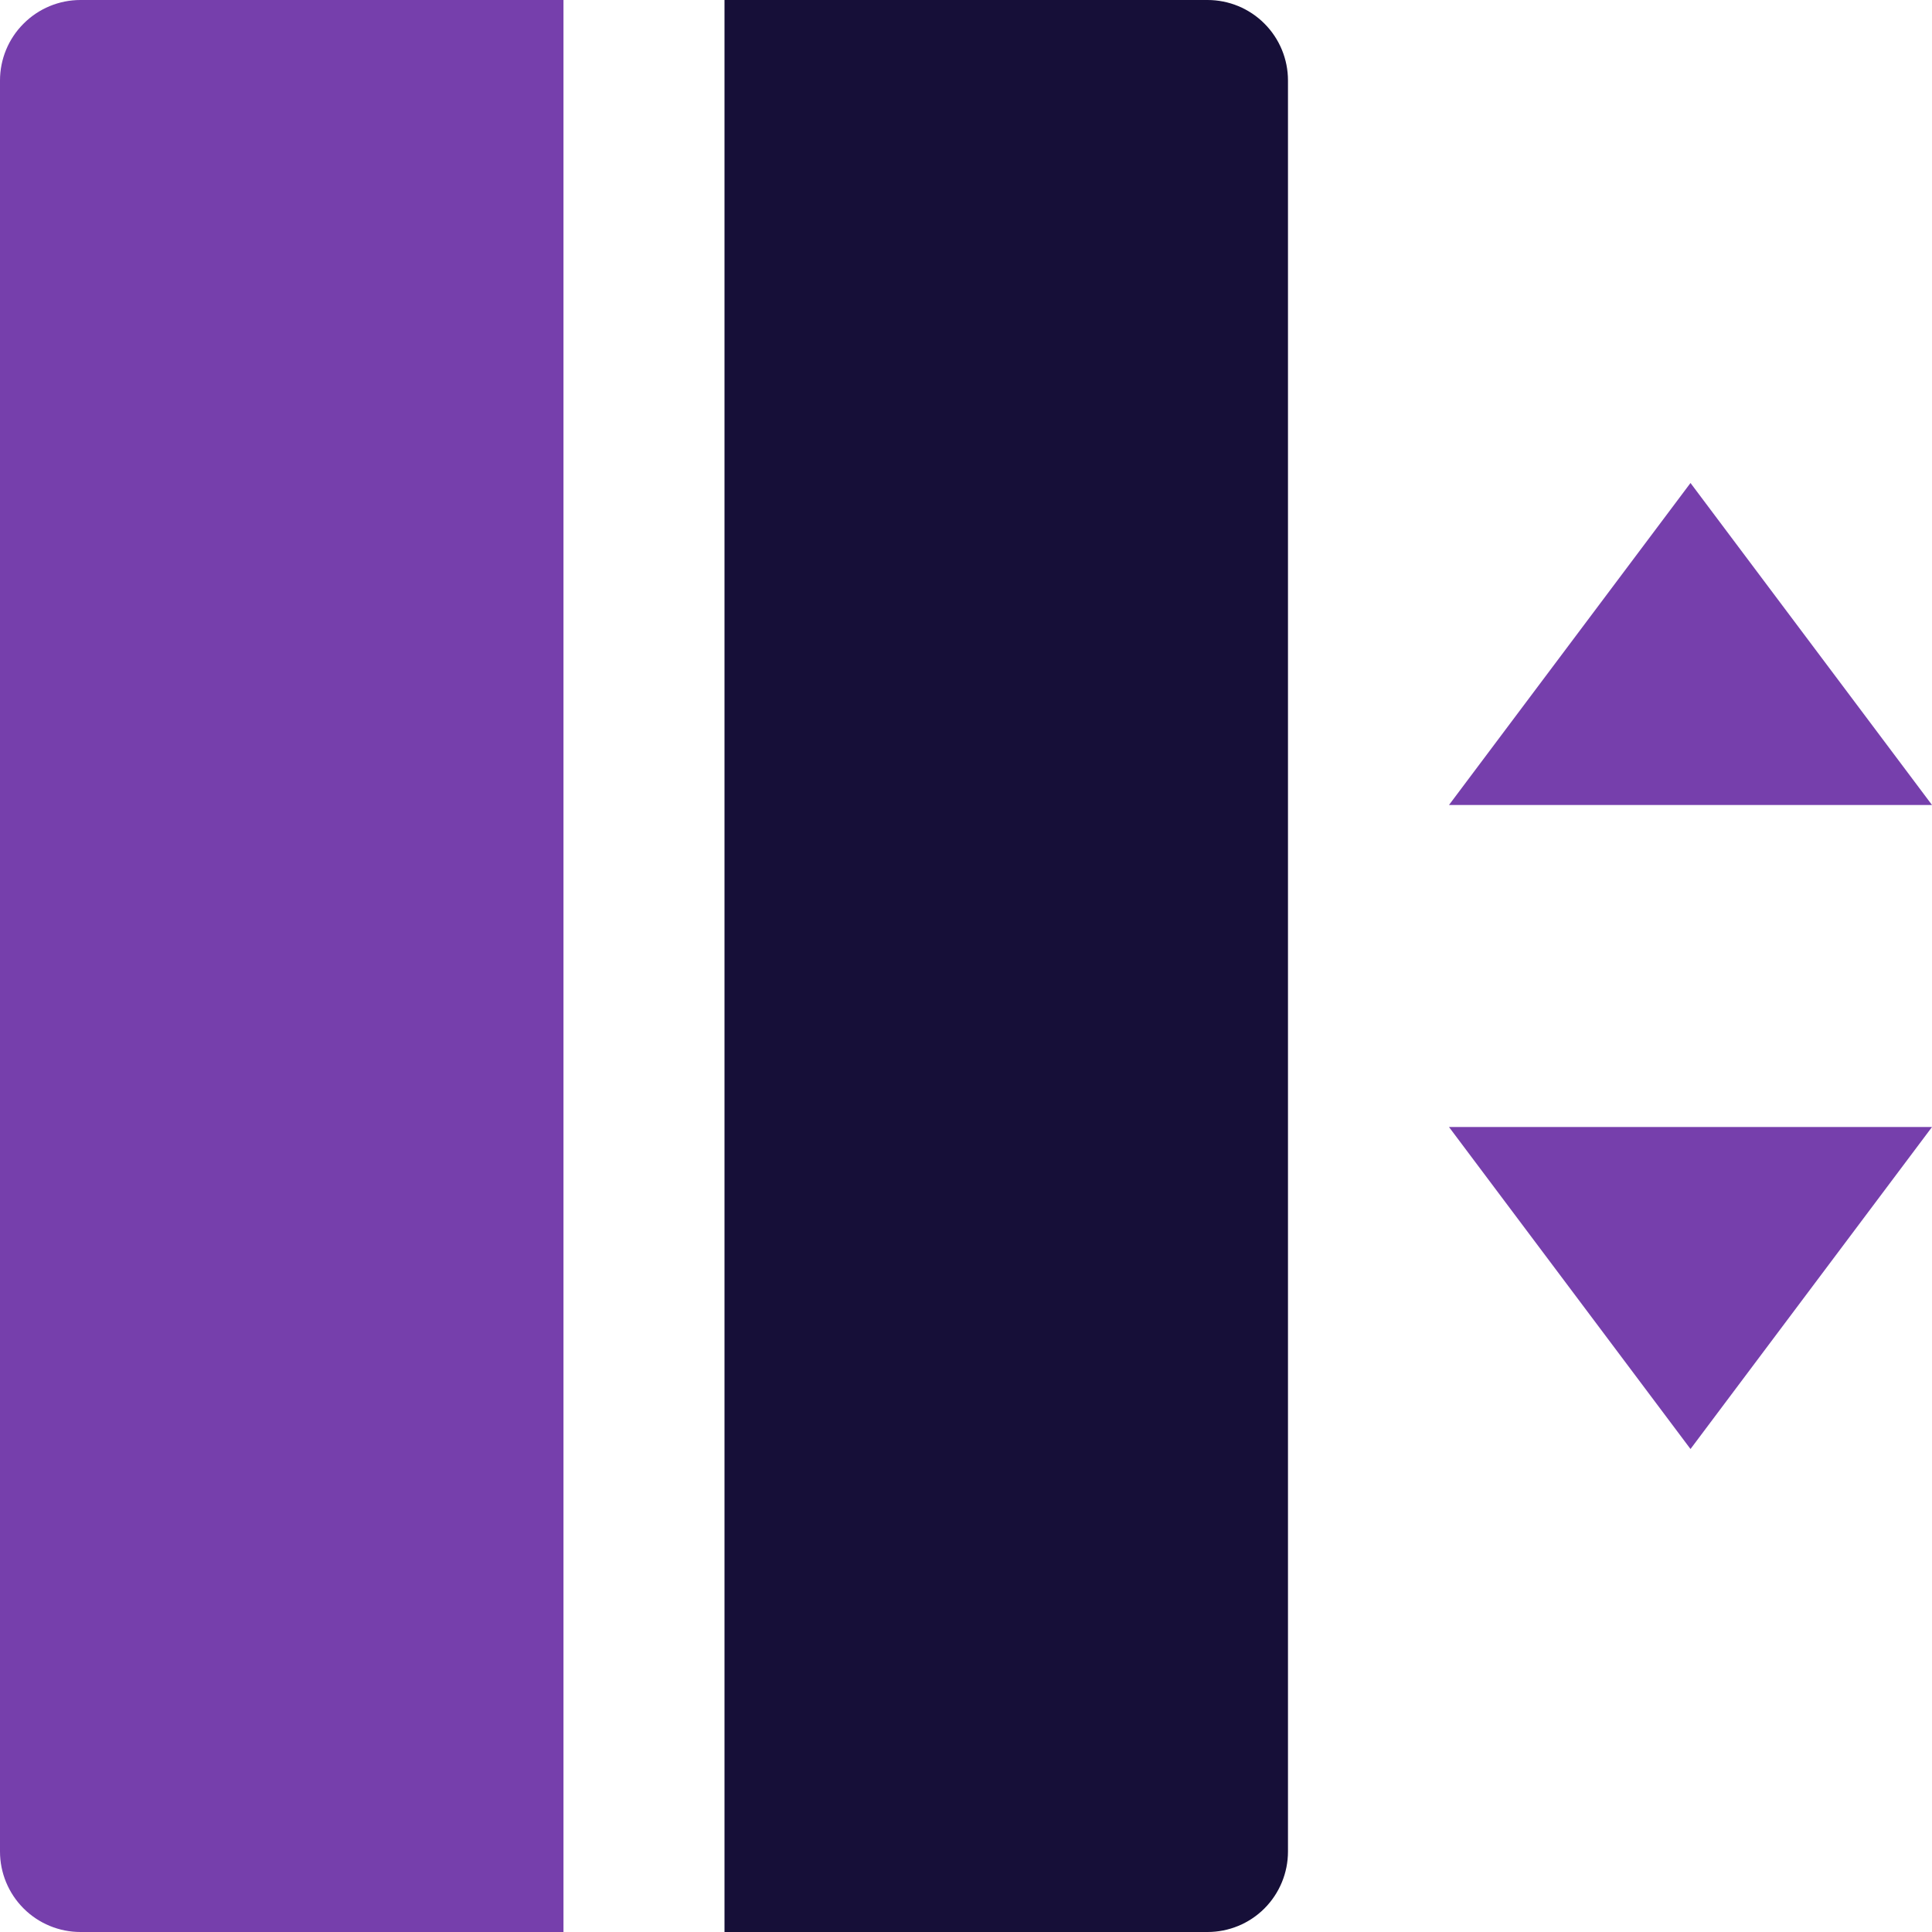
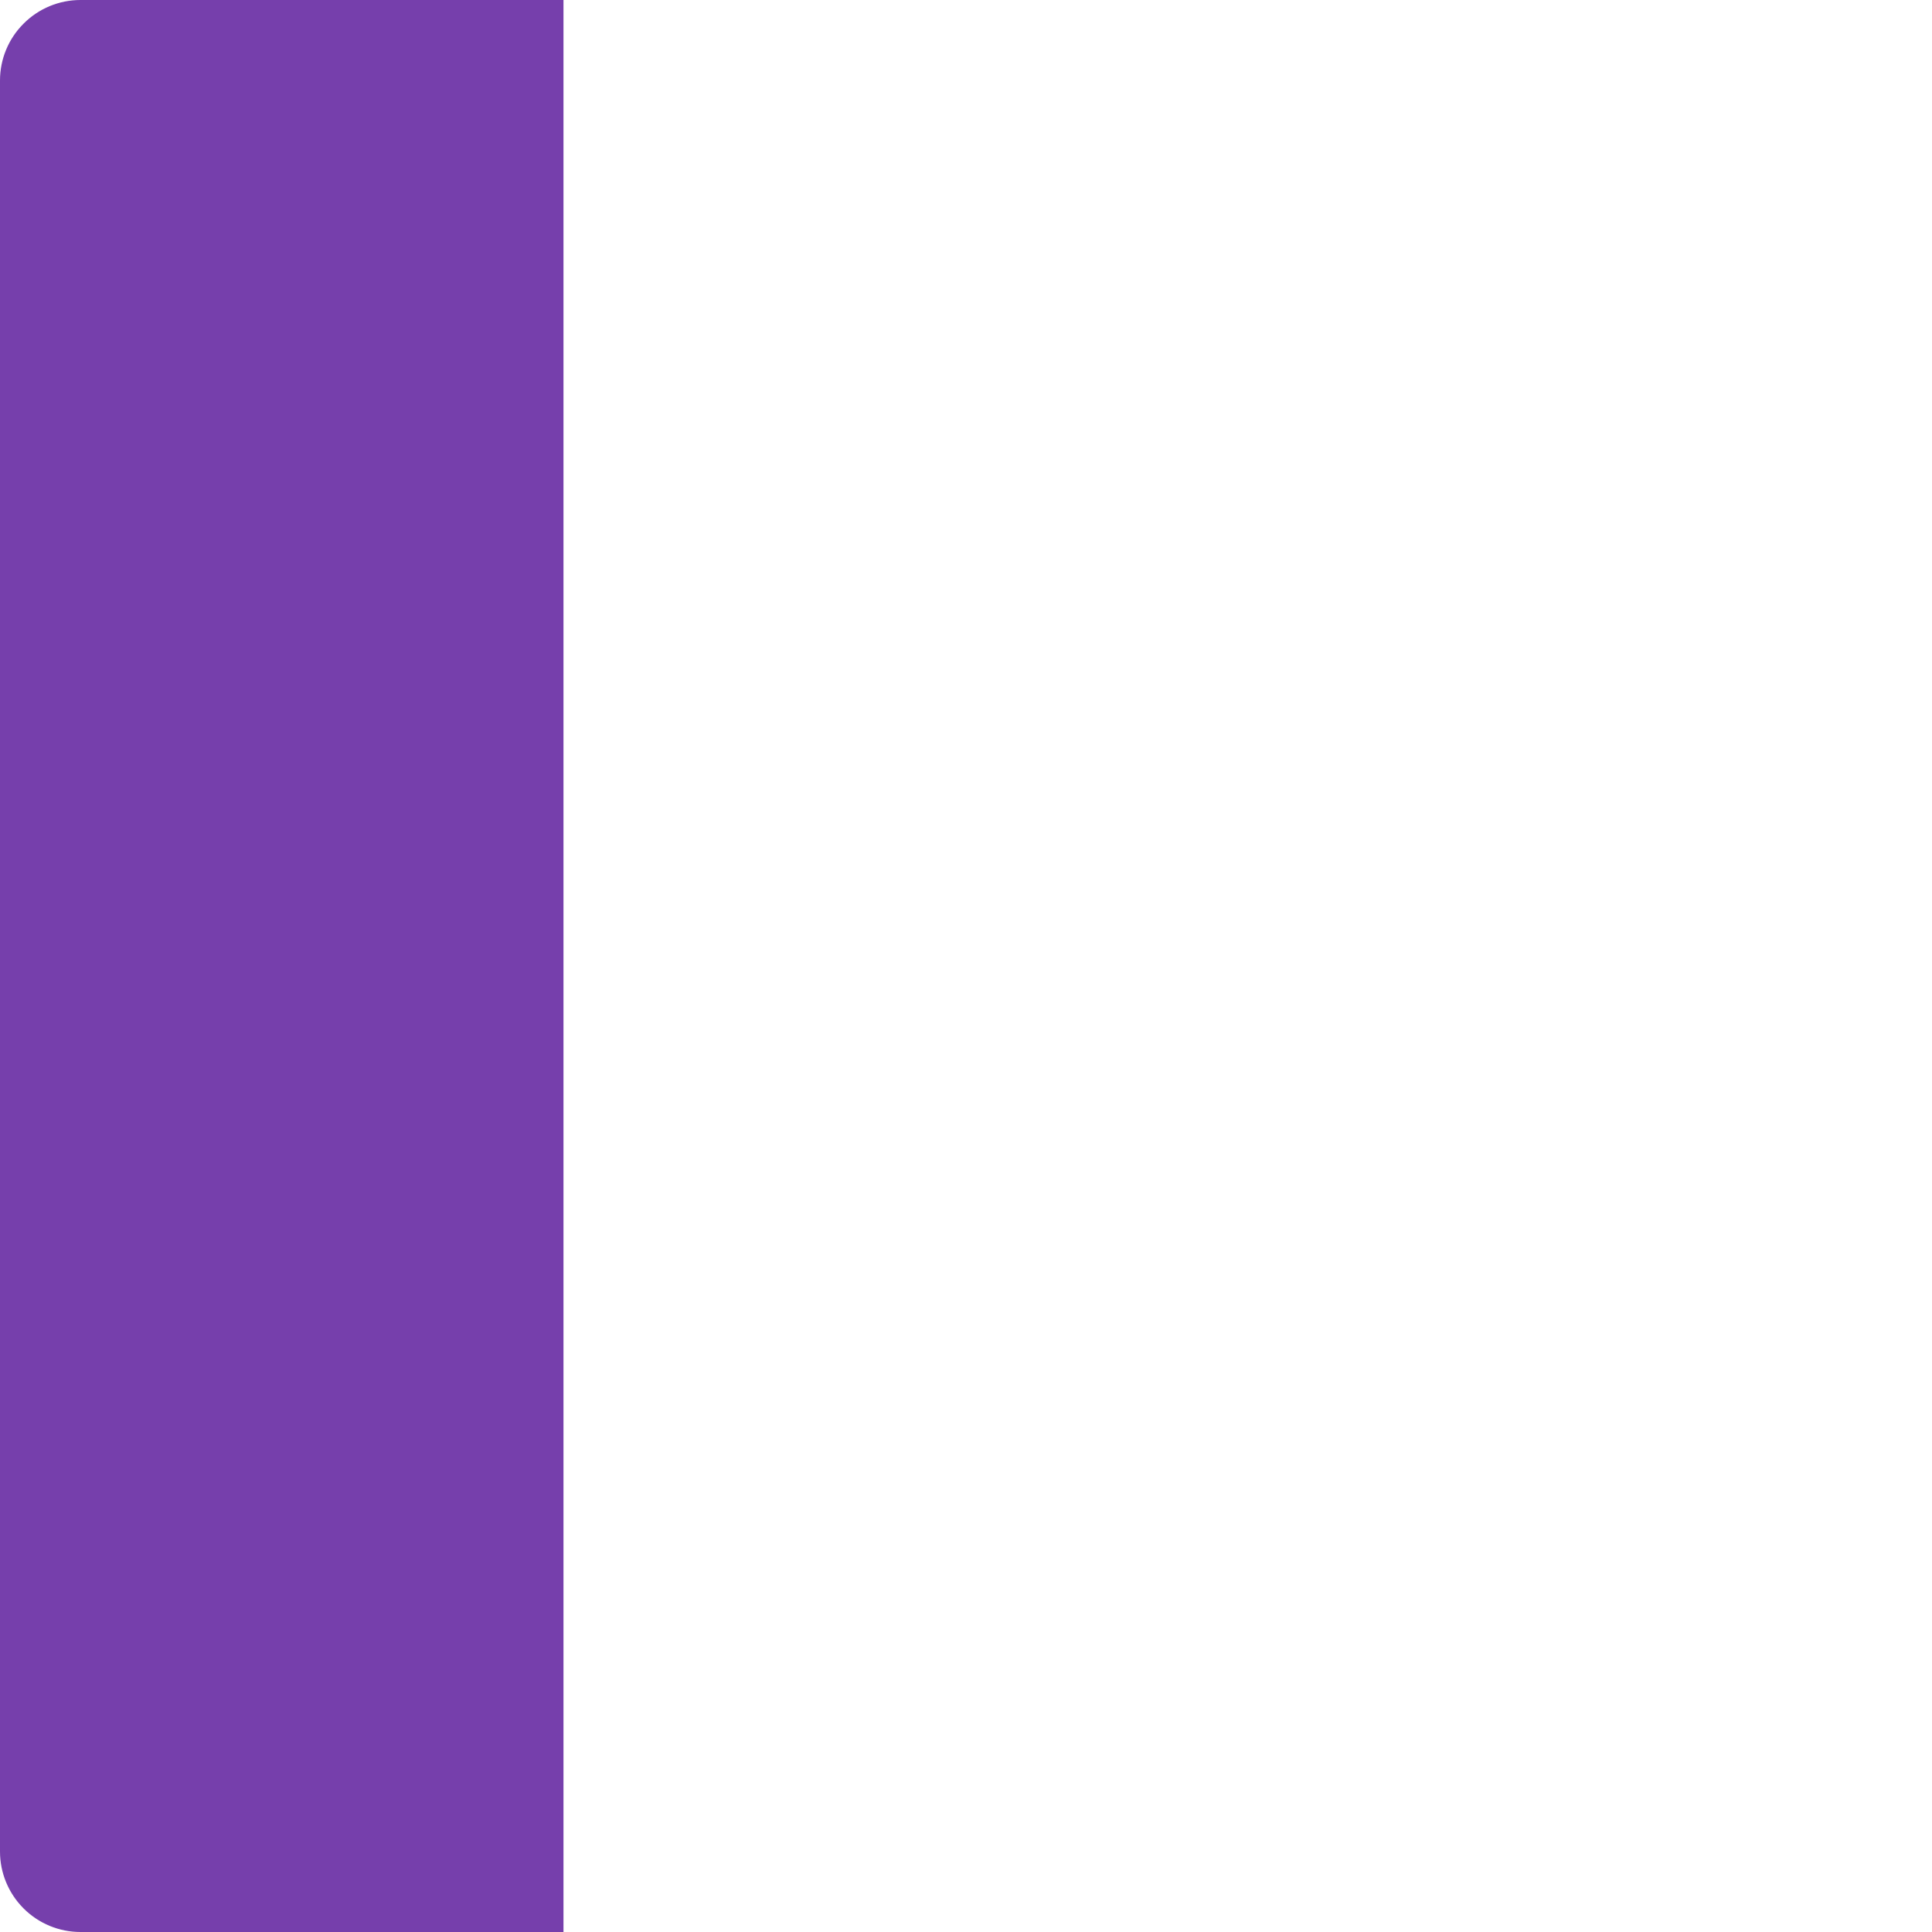
<svg xmlns="http://www.w3.org/2000/svg" width="32" height="32" viewBox="0 0 32 32" fill="none">
-   <path d="M24 13.333H32L28 8L24 13.333ZM24 18.667H32L28 24L24 18.667Z" fill="#763FAC" />
  <path d="M1.333 0H9.333V32H1.333C0.98 32 0.641 31.86 0.391 31.61C0.14 31.359 0 31.02 0 30.667V1.333C0 0.98 0.14 0.641 0.391 0.391C0.641 0.14 0.98 0 1.333 0Z" fill="#763FAC" />
-   <path d="M12 0H20C20.354 0 20.693 0.14 20.943 0.391C21.193 0.641 21.333 0.98 21.333 1.333V30.667C21.333 31.02 21.193 31.359 20.943 31.61C20.693 31.86 20.354 32 20 32H12V0Z" fill="#160F38" />
</svg>